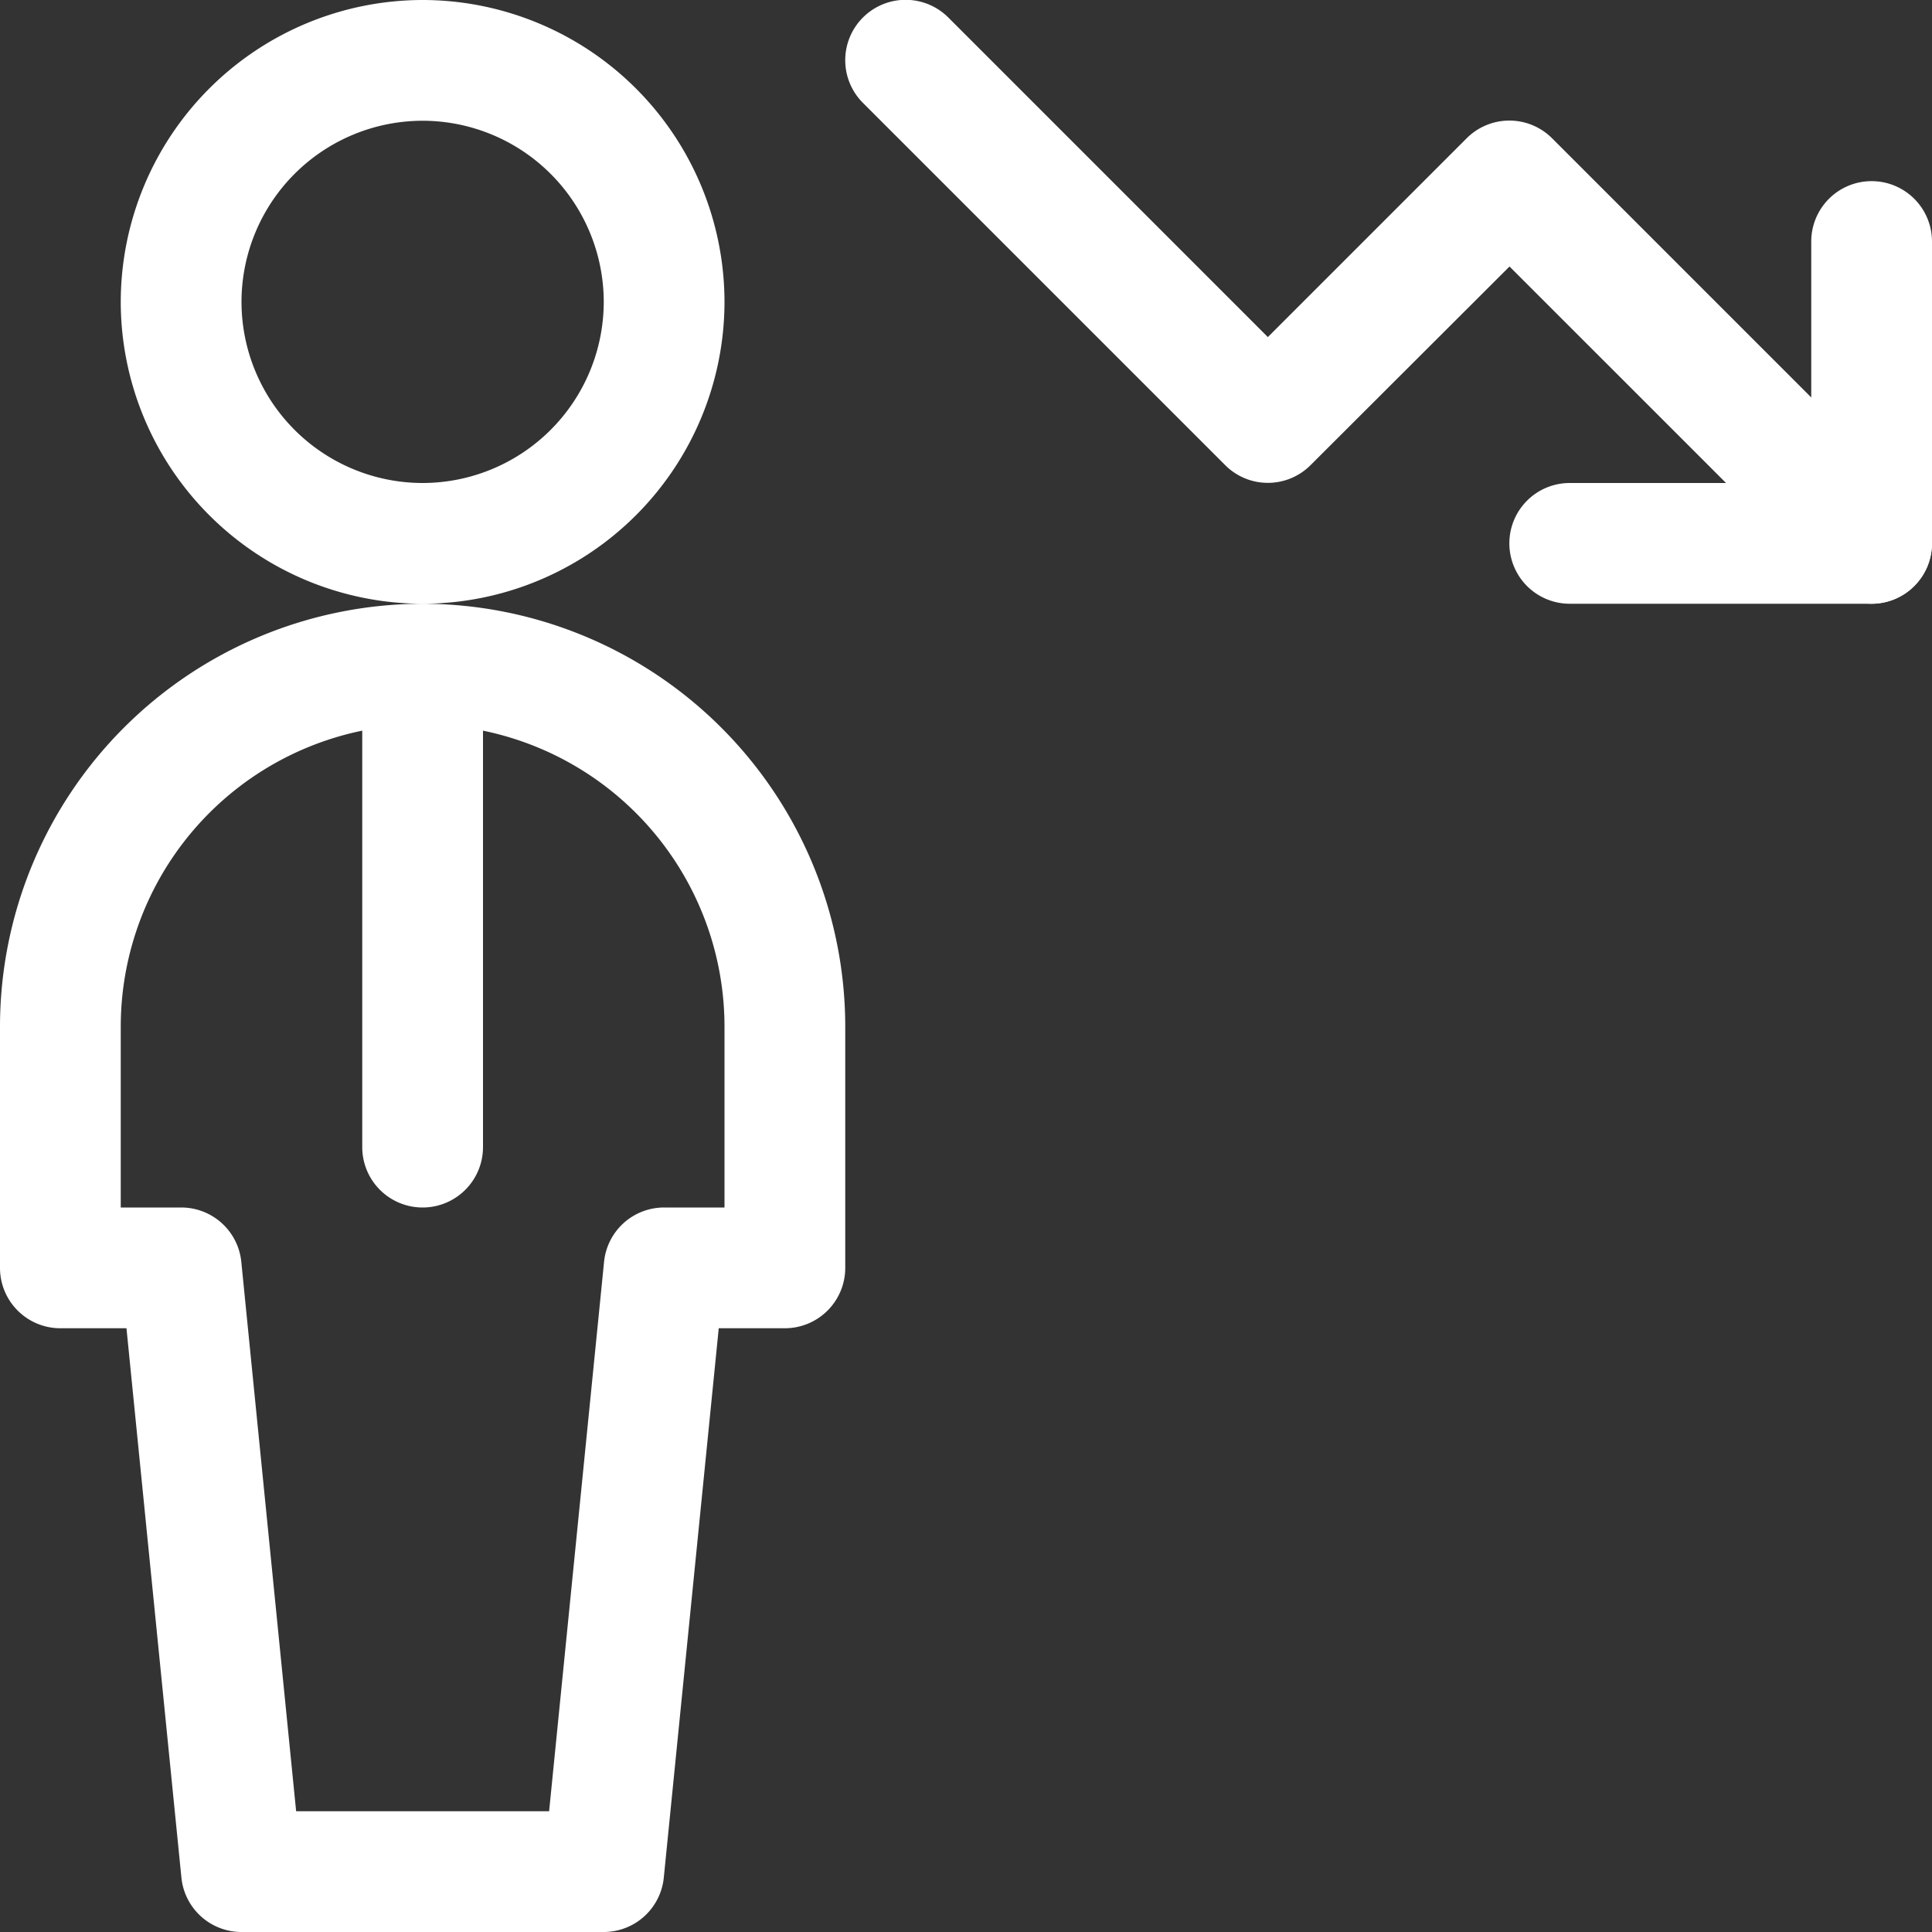
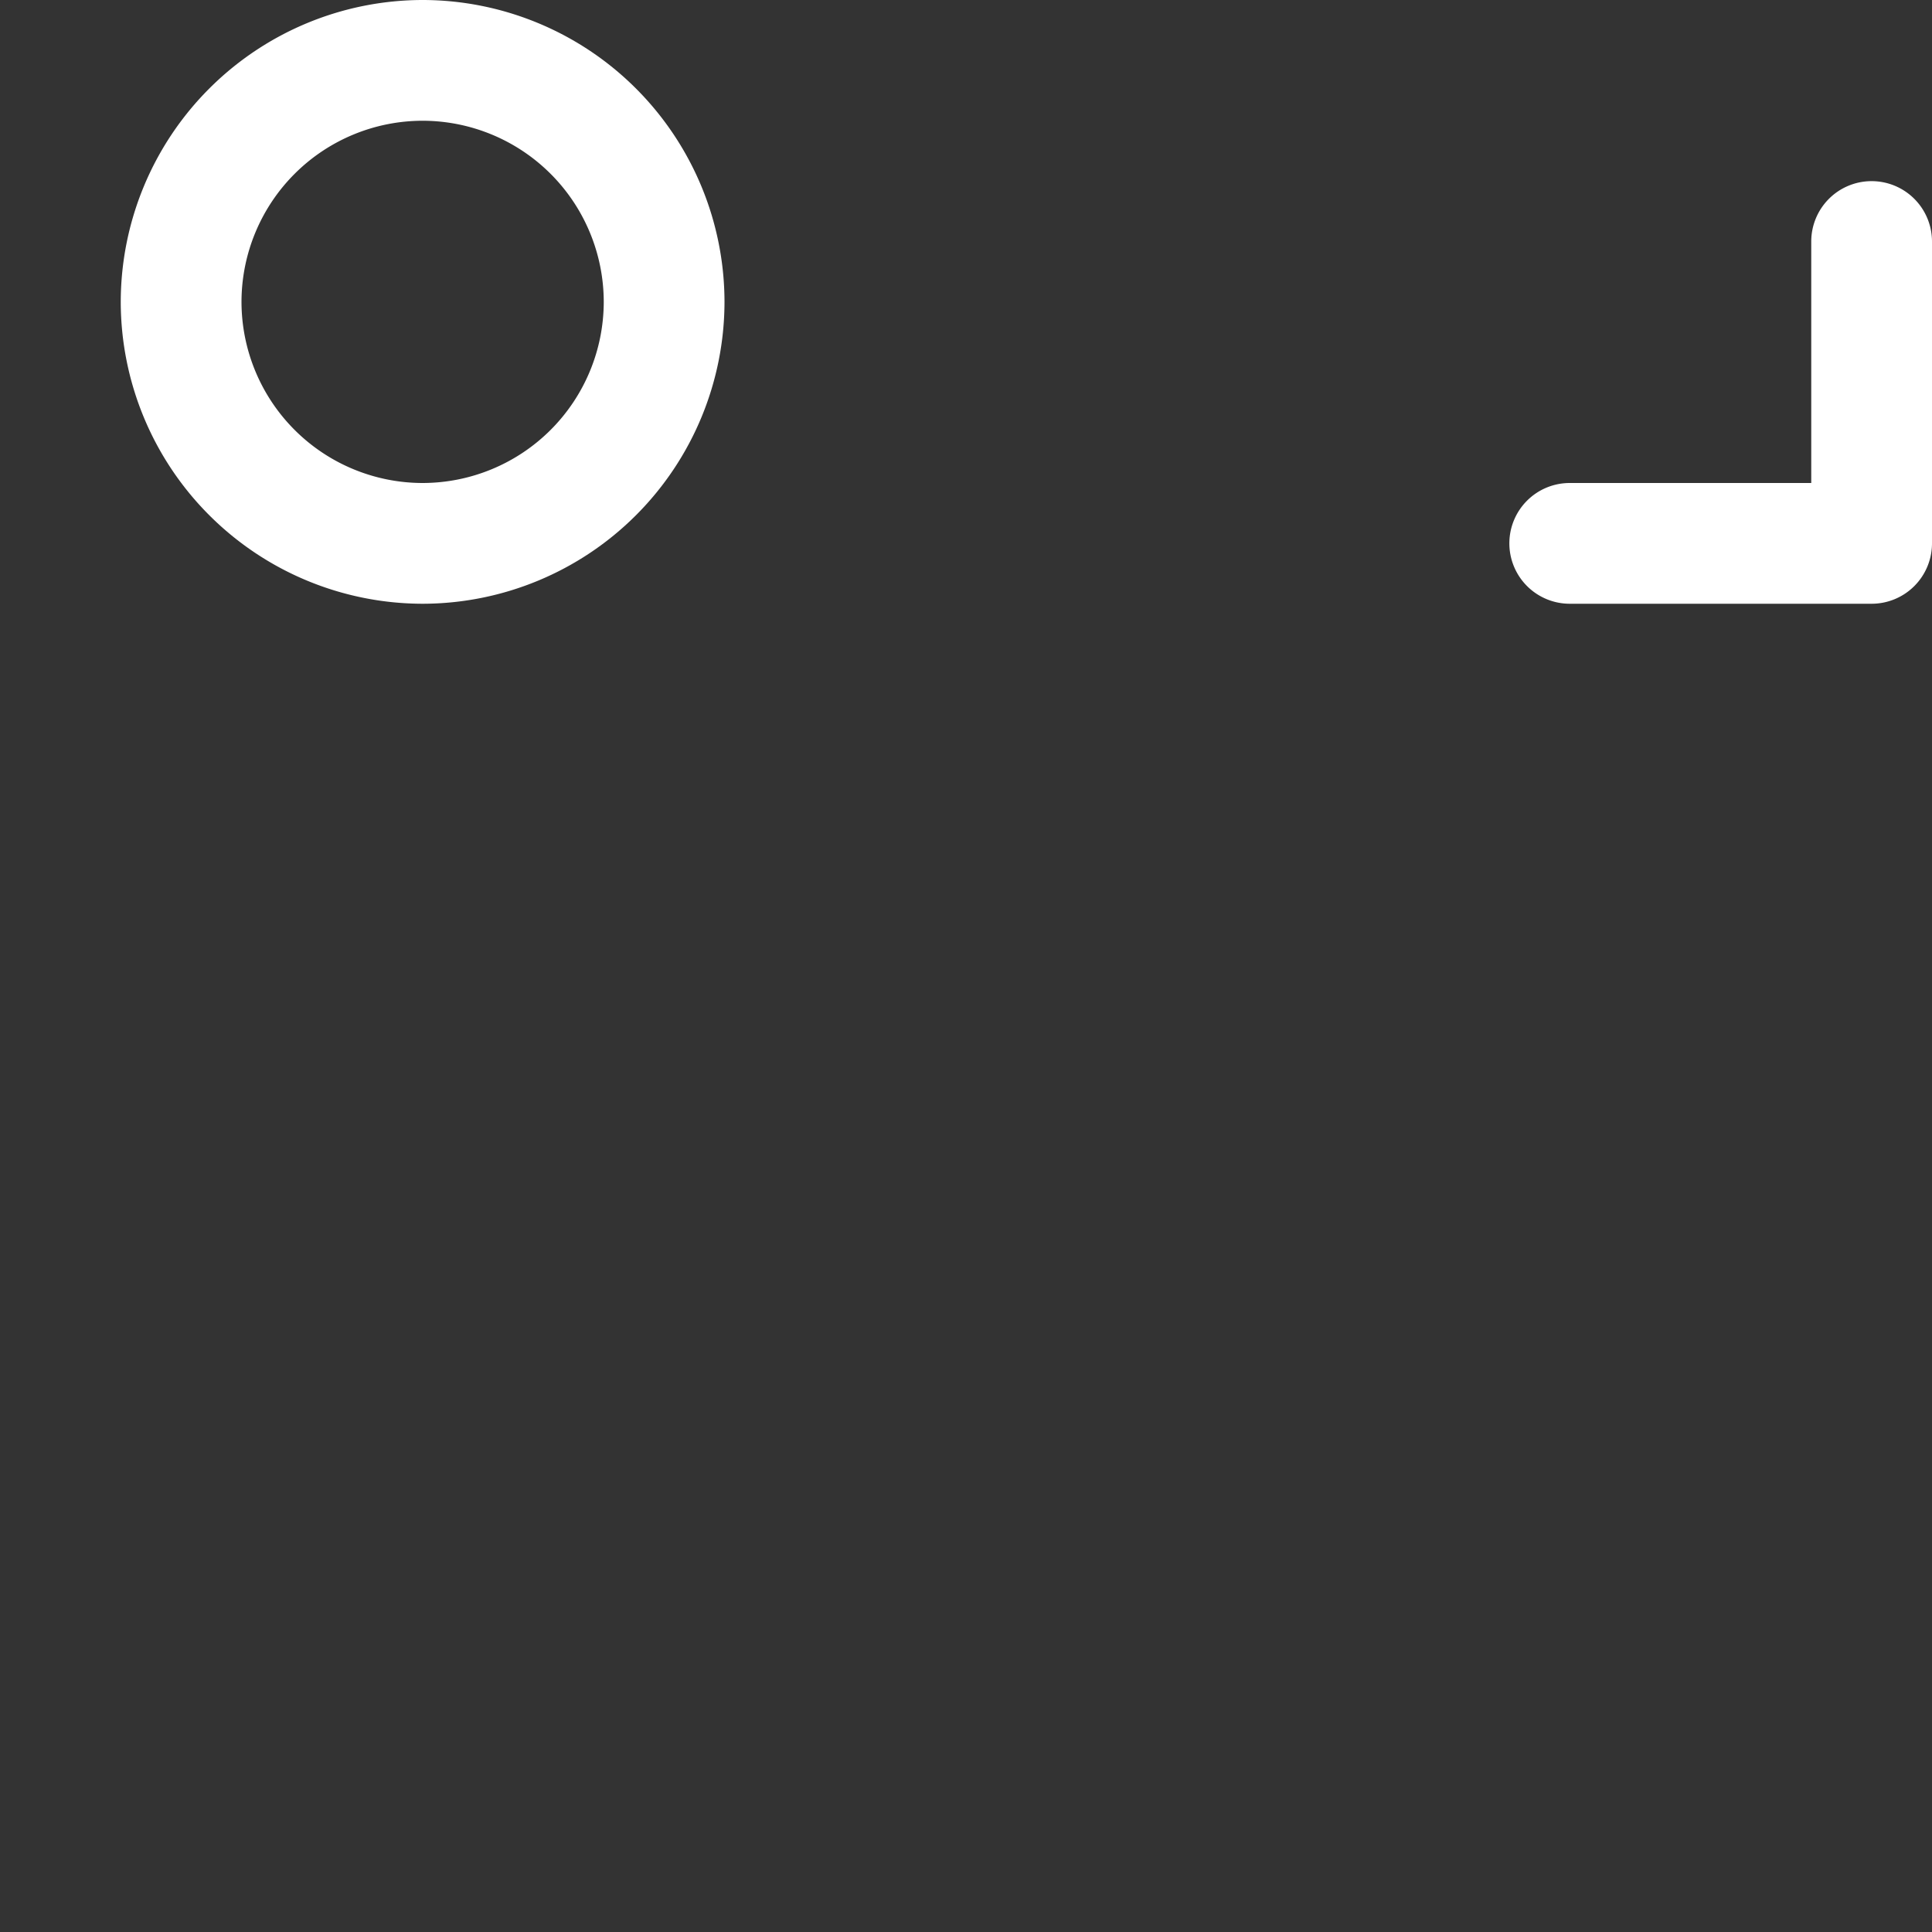
<svg xmlns="http://www.w3.org/2000/svg" width="50" height="50" viewBox="0 0 50 50">
  <rect x="0" y="0" width="50" height="50" fill="#333333" stroke="none" />
  <g id="icon_desistencias_queda" transform="translate(-69.055 36.638)">
    <g id="Caminho_683" data-name="Caminho 683">
-       <path id="Caminho_688" data-name="Caminho 688" d="M117.492-21.013a1.556,1.556,0,0,1-1.1-.458l-8.271-8.27L102.972-24.6a1.56,1.56,0,0,1-2.209,0l-9.375-9.375a1.561,1.561,0,0,1,0-2.21,1.562,1.562,0,0,1,2.209,0l8.27,8.271,5.146-5.146a1.562,1.562,0,0,1,2.209,0l9.375,9.375a1.563,1.563,0,0,1,0,2.21A1.558,1.558,0,0,1,117.492-21.013Z" fill="#fff" />
-     </g>
+       </g>
    <g id="Caminho_684" data-name="Caminho 684">
      <path id="Caminho_689" data-name="Caminho 689" d="M117.492-21.013H109.68a1.563,1.563,0,0,1-1.563-1.563,1.562,1.562,0,0,1,1.563-1.562h6.25v-6.25a1.562,1.562,0,0,1,1.562-1.562,1.563,1.563,0,0,1,1.563,1.562v7.812A1.563,1.563,0,0,1,117.492-21.013Z" fill="#fff" />
    </g>
    <g id="Caminho_685" data-name="Caminho 685">
      <path id="Caminho_690" data-name="Caminho 690" d="M79.992-21.013a7.822,7.822,0,0,1-7.812-7.813,7.822,7.822,0,0,1,7.812-7.812,7.822,7.822,0,0,1,7.813,7.812A7.822,7.822,0,0,1,79.992-21.013Zm0-12.5a4.692,4.692,0,0,0-4.687,4.687,4.692,4.692,0,0,0,4.687,4.688,4.693,4.693,0,0,0,4.688-4.688A4.693,4.693,0,0,0,79.992-33.513Z" fill="#fff" />
    </g>
    <g id="Caminho_686" data-name="Caminho 686">
-       <path id="Caminho_691" data-name="Caminho 691" d="M79.992-5.388A1.562,1.562,0,0,1,78.43-6.951v-12.5a1.562,1.562,0,0,1,1.562-1.562,1.563,1.563,0,0,1,1.563,1.562v12.5A1.563,1.563,0,0,1,79.992-5.388Z" fill="#fff" />
-     </g>
+       </g>
    <g id="Caminho_687" data-name="Caminho 687">
-       <path id="Caminho_692" data-name="Caminho 692" d="M84.68,13.362H75.305a1.563,1.563,0,0,1-1.555-1.407L72.328-2.263H70.617a1.562,1.562,0,0,1-1.562-1.563v-6.25A10.95,10.95,0,0,1,79.992-21.013,10.95,10.95,0,0,1,90.93-10.076v6.25a1.563,1.563,0,0,1-1.563,1.563H87.656L86.234,11.955A1.563,1.563,0,0,1,84.68,13.362Zm-7.961-3.125h6.547L84.688-3.981a1.561,1.561,0,0,1,1.554-1.407h1.563v-4.688a7.822,7.822,0,0,0-7.813-7.812,7.822,7.822,0,0,0-7.812,7.812v4.688h1.562A1.562,1.562,0,0,1,75.3-3.981Z" fill="#fff" />
-     </g>
+       </g>
  </g>
</svg>